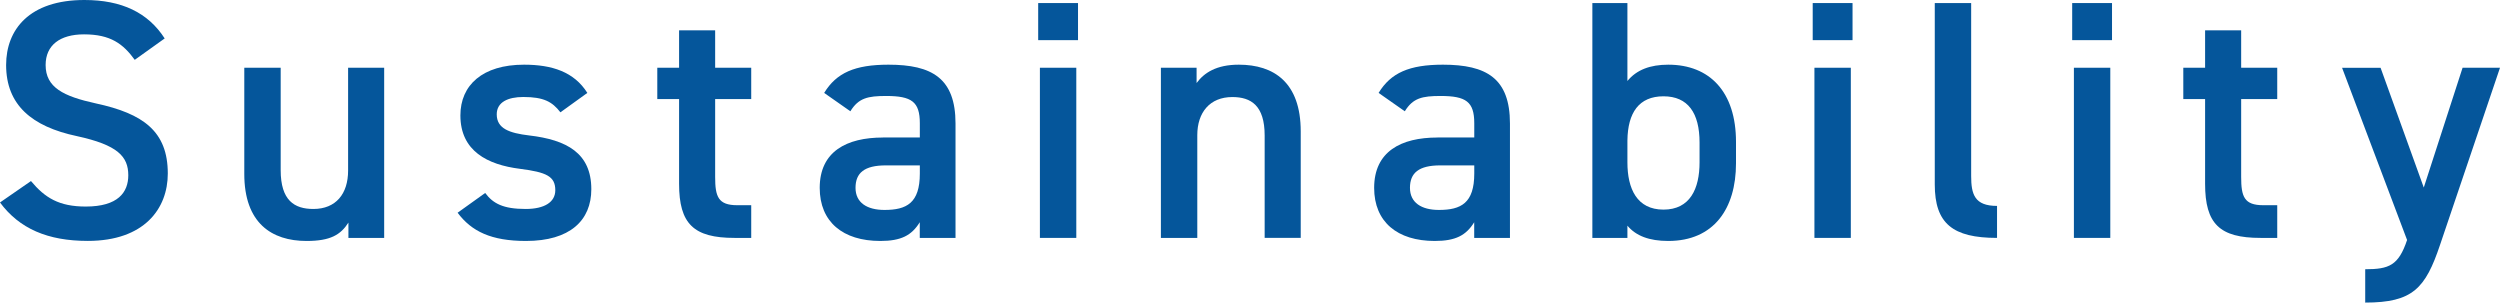
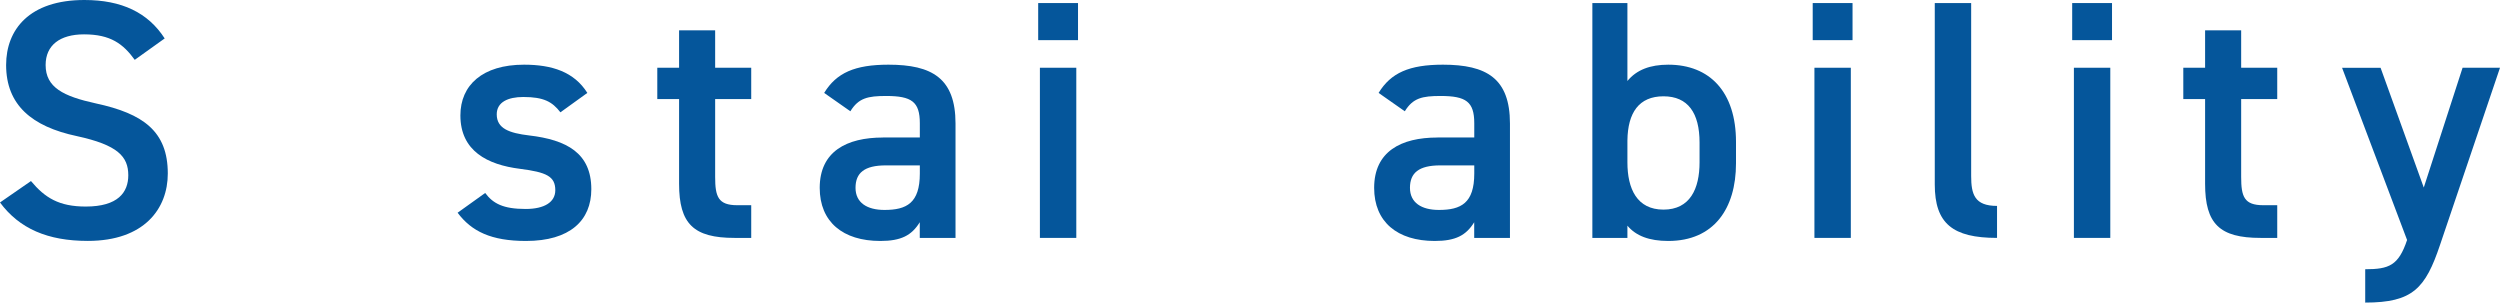
<svg xmlns="http://www.w3.org/2000/svg" id="_レイヤー_2" viewBox="0 0 465.74 56.36">
  <defs>
    <style>.cls-1{fill:#05569b;}</style>
  </defs>
  <g id="_文字">
    <path class="cls-1" d="M25.11,11.16c-2.16-2.98-4.5-4.76-9.45-4.76-4.5,0-7.16,2.03-7.16,5.71,0,4.18,3.3,5.83,9.38,7.16,8.81,1.9,13.38,5.2,13.38,13.06,0,6.53-4.37,12.55-14.9,12.55-7.48,0-12.74-2.28-16.36-7.16l5.77-3.99c2.6,3.11,5.2,4.75,10.21,4.75,6.02,0,7.92-2.66,7.92-5.83,0-3.49-1.97-5.64-9.57-7.29C5.9,23.58,1.14,19.53,1.14,12.11,1.14,5.52,5.45,0,15.72,0c6.97,0,11.86,2.35,14.96,7.16l-5.58,3.99Z" />
-     <path class="cls-1" d="M71.57,44.32h-6.66v-2.85c-1.46,2.28-3.36,3.42-7.8,3.42-6.53,0-11.6-3.36-11.6-12.49V12.62h6.78v19.08c0,5.64,2.54,7.23,6.09,7.23,4.18,0,6.47-2.79,6.47-7.16V12.62h6.72v31.7Z" />
    <path class="cls-1" d="M104.4,20.92c-1.52-1.97-3.11-2.85-6.91-2.85-2.85,0-4.95.95-4.95,3.23,0,2.66,2.35,3.49,6.02,3.93,7.04.82,11.6,3.3,11.6,10.02,0,5.83-3.99,9.64-12.17,9.64-6.47,0-10.14-1.78-12.74-5.26l5.14-3.68c1.46,1.97,3.36,2.98,7.54,2.98,3.49,0,5.52-1.27,5.52-3.49,0-2.6-1.65-3.36-6.59-3.99-6.02-.76-11.09-3.3-11.09-9.95,0-5.64,4.12-9.45,11.86-9.45,5.2,0,9.32,1.33,11.79,5.26l-5.01,3.61Z" />
    <path class="cls-1" d="M122.45,12.62h4.06v-6.97h6.72v6.97h6.72v5.83h-6.72v14.52c0,3.68.57,5.26,4.12,5.26h2.6v6.09h-3.11c-7.61,0-10.33-2.6-10.33-10.08v-15.79h-4.06v-5.83Z" />
    <path class="cls-1" d="M164.51,25.61h6.85v-2.66c0-3.99-1.52-5.07-6.28-5.07-3.42,0-5.14.38-6.66,2.85l-4.88-3.42c2.28-3.74,5.71-5.26,11.98-5.26,8.12,0,12.49,2.54,12.49,10.97v21.3h-6.66v-2.92c-1.52,2.47-3.49,3.49-7.35,3.49-6.97,0-11.29-3.55-11.29-9.89,0-6.78,5.01-9.38,11.79-9.38ZM171.36,30.81h-6.34c-3.99,0-5.64,1.4-5.64,4.18s2.16,4.12,5.39,4.12c4.12,0,6.59-1.27,6.59-6.78v-1.52Z" />
    <path class="cls-1" d="M193.41.57h7.42v6.91h-7.42V.57ZM193.73,12.62h6.78v31.7h-6.78V12.62Z" />
-     <path class="cls-1" d="M216.26,12.62h6.66v2.85c1.39-1.9,3.68-3.42,7.86-3.42,6.53,0,11.54,3.3,11.54,12.43v19.84h-6.72v-19.08c0-5.58-2.54-7.16-6.02-7.16-4.18,0-6.53,2.85-6.53,7.1v19.15h-6.78V12.62Z" />
    <path class="cls-1" d="M267.8,25.61h6.85v-2.66c0-3.99-1.52-5.07-6.28-5.07-3.42,0-5.14.38-6.66,2.85l-4.88-3.42c2.28-3.74,5.71-5.26,11.98-5.26,8.12,0,12.49,2.54,12.49,10.97v21.3h-6.66v-2.92c-1.52,2.47-3.49,3.49-7.35,3.49-6.97,0-11.29-3.55-11.29-9.89,0-6.78,5.01-9.38,11.79-9.38ZM274.65,30.81h-6.34c-3.99,0-5.64,1.4-5.64,4.18s2.16,4.12,5.39,4.12c4.12,0,6.59-1.27,6.59-6.78v-1.52Z" />
    <path class="cls-1" d="M303.18,15.09c1.71-2.09,4.25-3.04,7.61-3.04,7.73,0,12.62,5.07,12.62,14.39v3.99c0,8.43-4.12,14.46-12.62,14.46-3.55,0-6.02-.95-7.61-2.85v2.28h-6.53V.57h6.53v14.52ZM316.62,30.24v-3.68c0-5.52-2.16-8.62-6.72-8.62s-6.66,3.04-6.72,8.24v4.06c0,4.94,1.78,8.81,6.72,8.81s6.72-3.87,6.72-8.81Z" />
    <path class="cls-1" d="M337.7.57h7.42v6.91h-7.42V.57ZM338.02,12.62h6.78v31.7h-6.78V12.62Z" />
    <path class="cls-1" d="M360.44.57h6.78v32.21c0,3.42.63,5.58,4.82,5.58v5.96c-8.24,0-11.6-2.66-11.6-9.95V.57Z" />
    <path class="cls-1" d="M386.04.57h7.42v6.91h-7.42V.57ZM386.36,12.62h6.78v31.7h-6.78V12.62Z" />
    <path class="cls-1" d="M406.74,12.62h4.06v-6.97h6.72v6.97h6.72v5.83h-6.72v14.52c0,3.68.57,5.26,4.12,5.26h2.6v6.09h-3.11c-7.61,0-10.33-2.6-10.33-10.08v-15.79h-4.06v-5.83Z" />
    <path class="cls-1" d="M443.49,12.62l8.05,22.32,7.23-22.32h6.97l-11.16,32.97c-2.73,8.12-5.07,10.78-13.95,10.78v-6.21c4.44,0,6.21-.7,7.8-5.45l-12.11-32.08h7.16Z" />
  </g>
</svg>